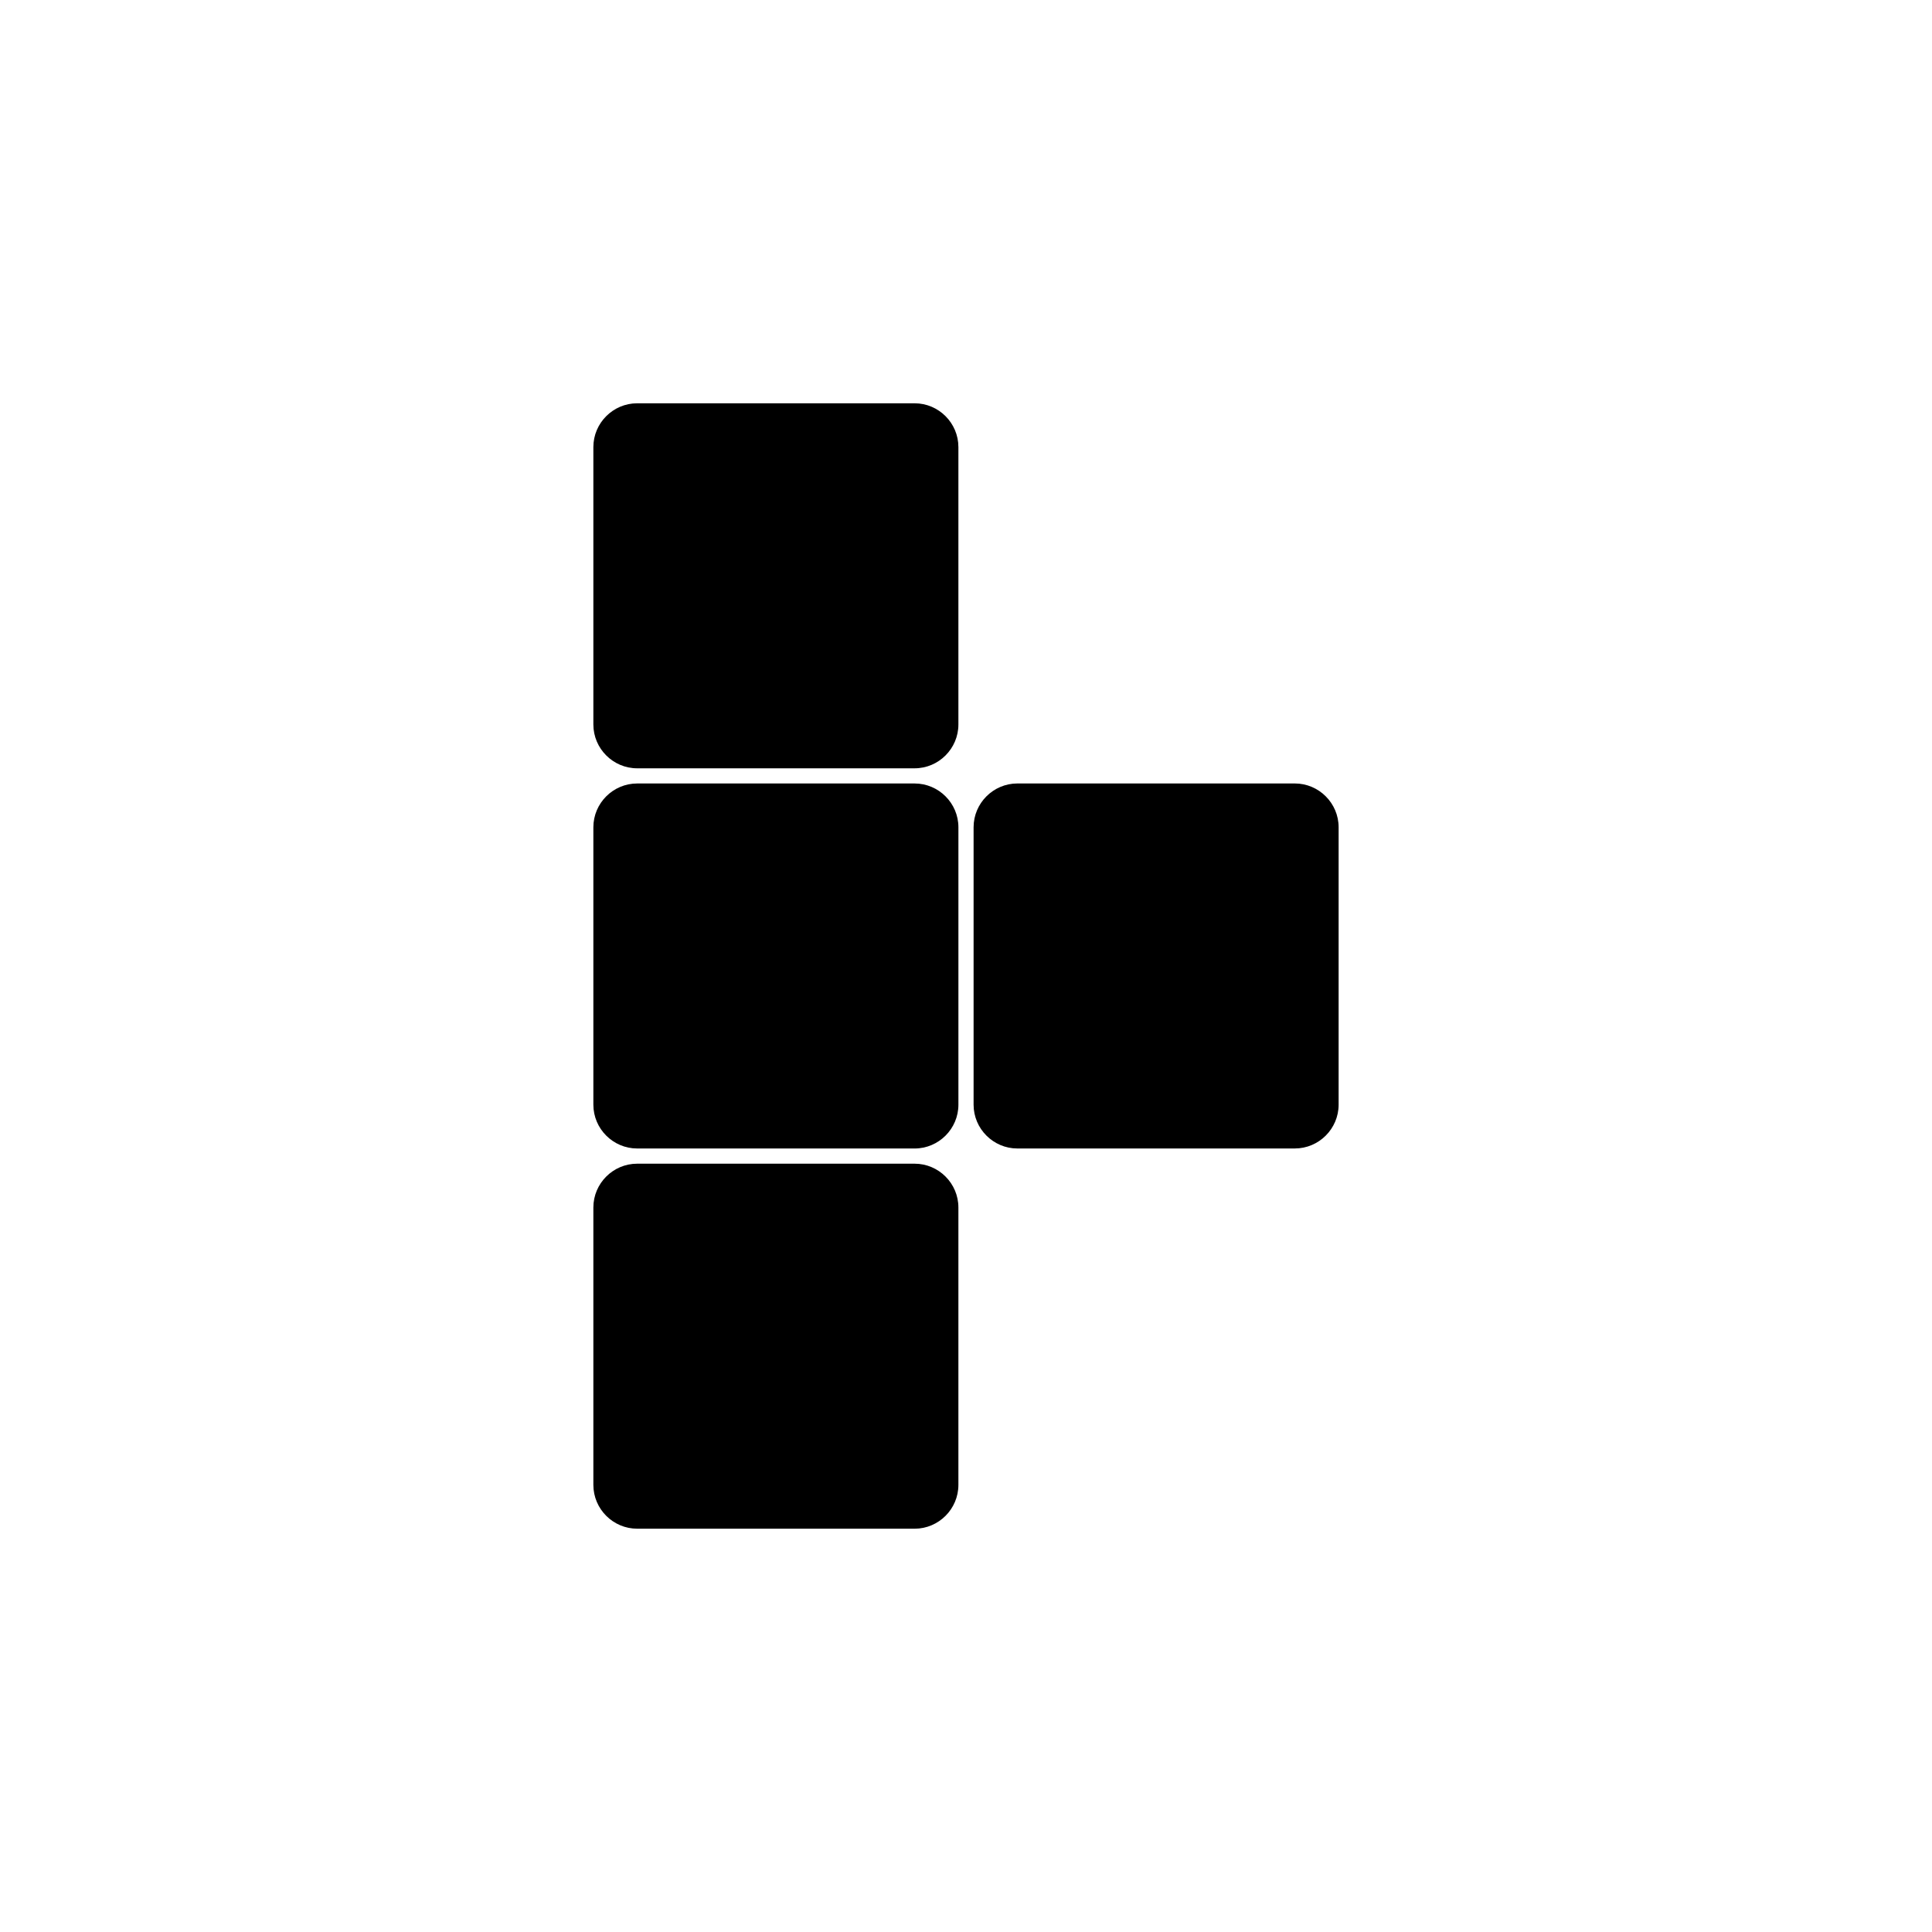
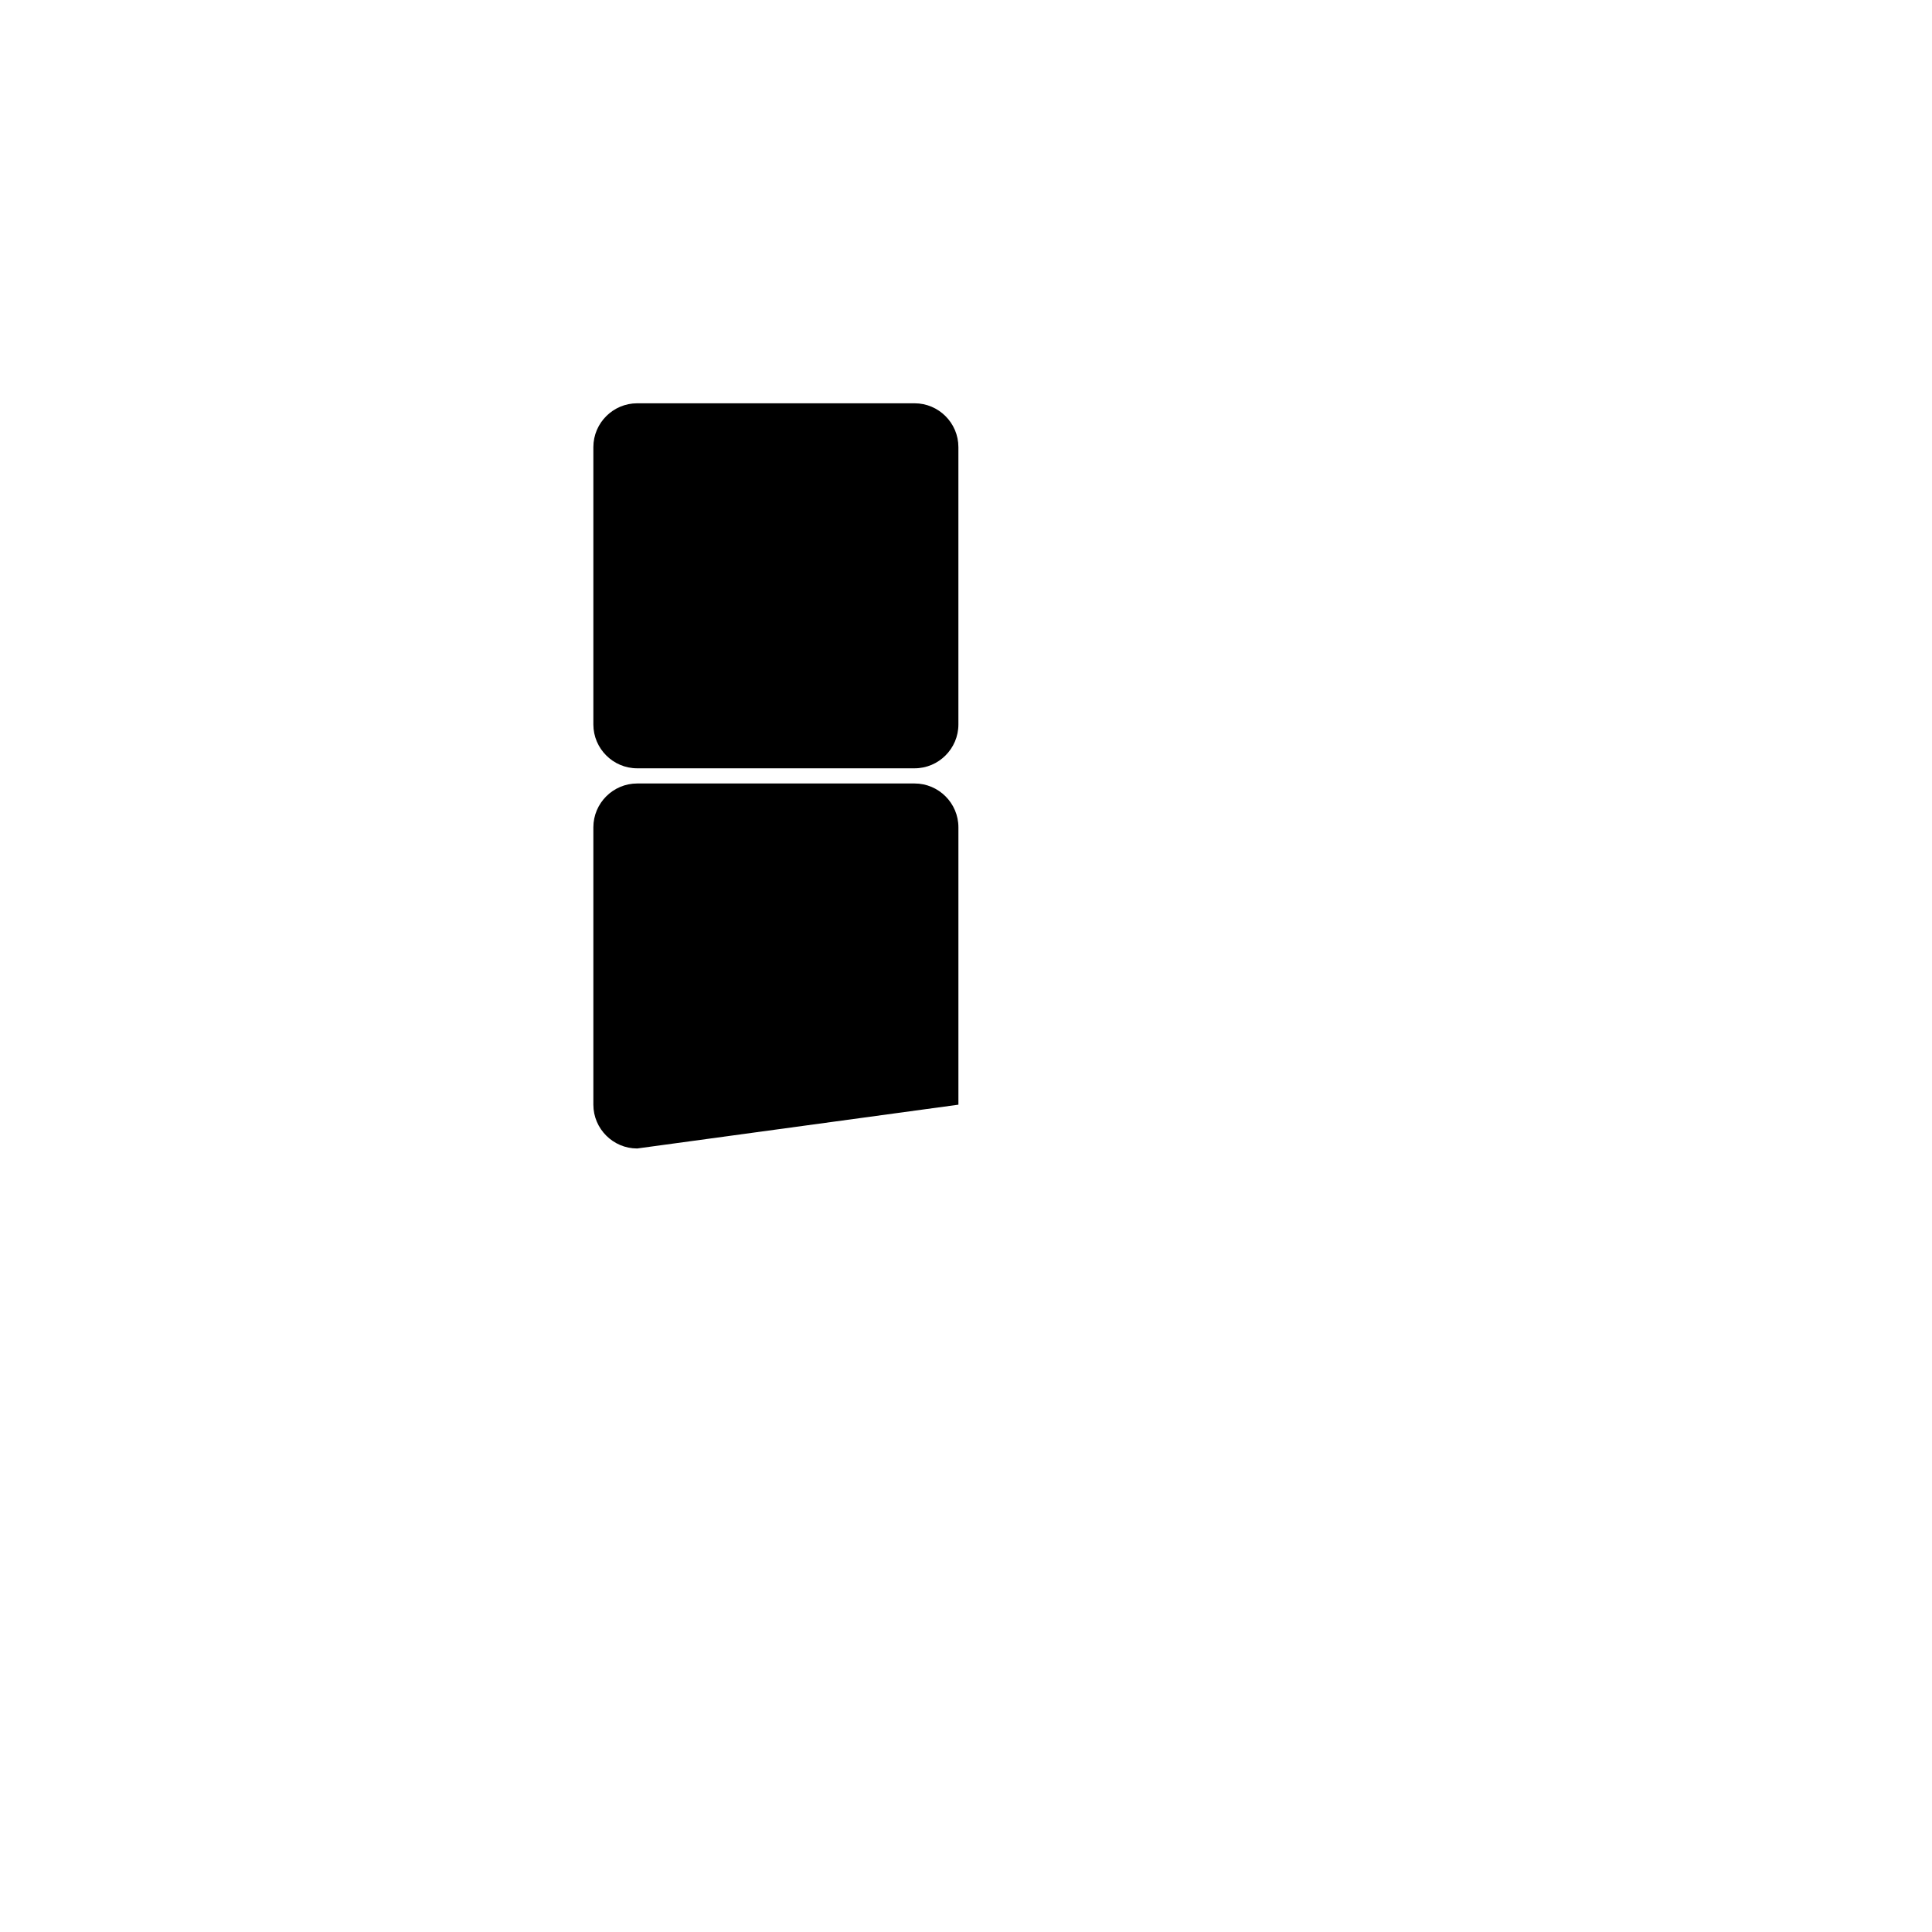
<svg xmlns="http://www.w3.org/2000/svg" fill="#000000" width="800px" height="800px" version="1.1" viewBox="144 144 512 512">
  <g>
-     <path d="m413.62 448.36c-6.387 0-11.609-5.219-11.609-11.609v-73.516c0-6.387 5.219-11.609 11.609-11.609h73.52c6.383 0 11.609 5.223 11.609 11.609v73.512c0 6.387-5.223 11.609-11.609 11.609h-73.52z" />
-     <path d="m312.86 448.36c-6.387 0-11.613-5.219-11.613-11.609v-73.512c0-6.387 5.223-11.609 11.613-11.609h73.516c6.387 0 11.613 5.219 11.613 11.609v73.516c0 6.387-5.223 11.609-11.613 11.609z" />
+     <path d="m312.86 448.36c-6.387 0-11.613-5.219-11.613-11.609v-73.512c0-6.387 5.223-11.609 11.613-11.609h73.516c6.387 0 11.613 5.219 11.613 11.609v73.516z" />
    <path d="m312.86 347.61c-6.387 0-11.613-5.223-11.613-11.613v-73.512c0-6.387 5.231-11.609 11.613-11.609h73.516c6.387 0 11.609 5.223 11.609 11.609v73.512c0 6.387-5.219 11.613-11.609 11.613l-73.516-0.004z" />
-     <path d="m312.86 549.12c-6.387 0-11.613-5.219-11.613-11.609v-73.512c0-6.387 5.223-11.609 11.613-11.609h73.516c6.387 0 11.609 5.219 11.609 11.609v73.516c0 6.387-5.223 11.609-11.609 11.609z" />
  </g>
</svg>